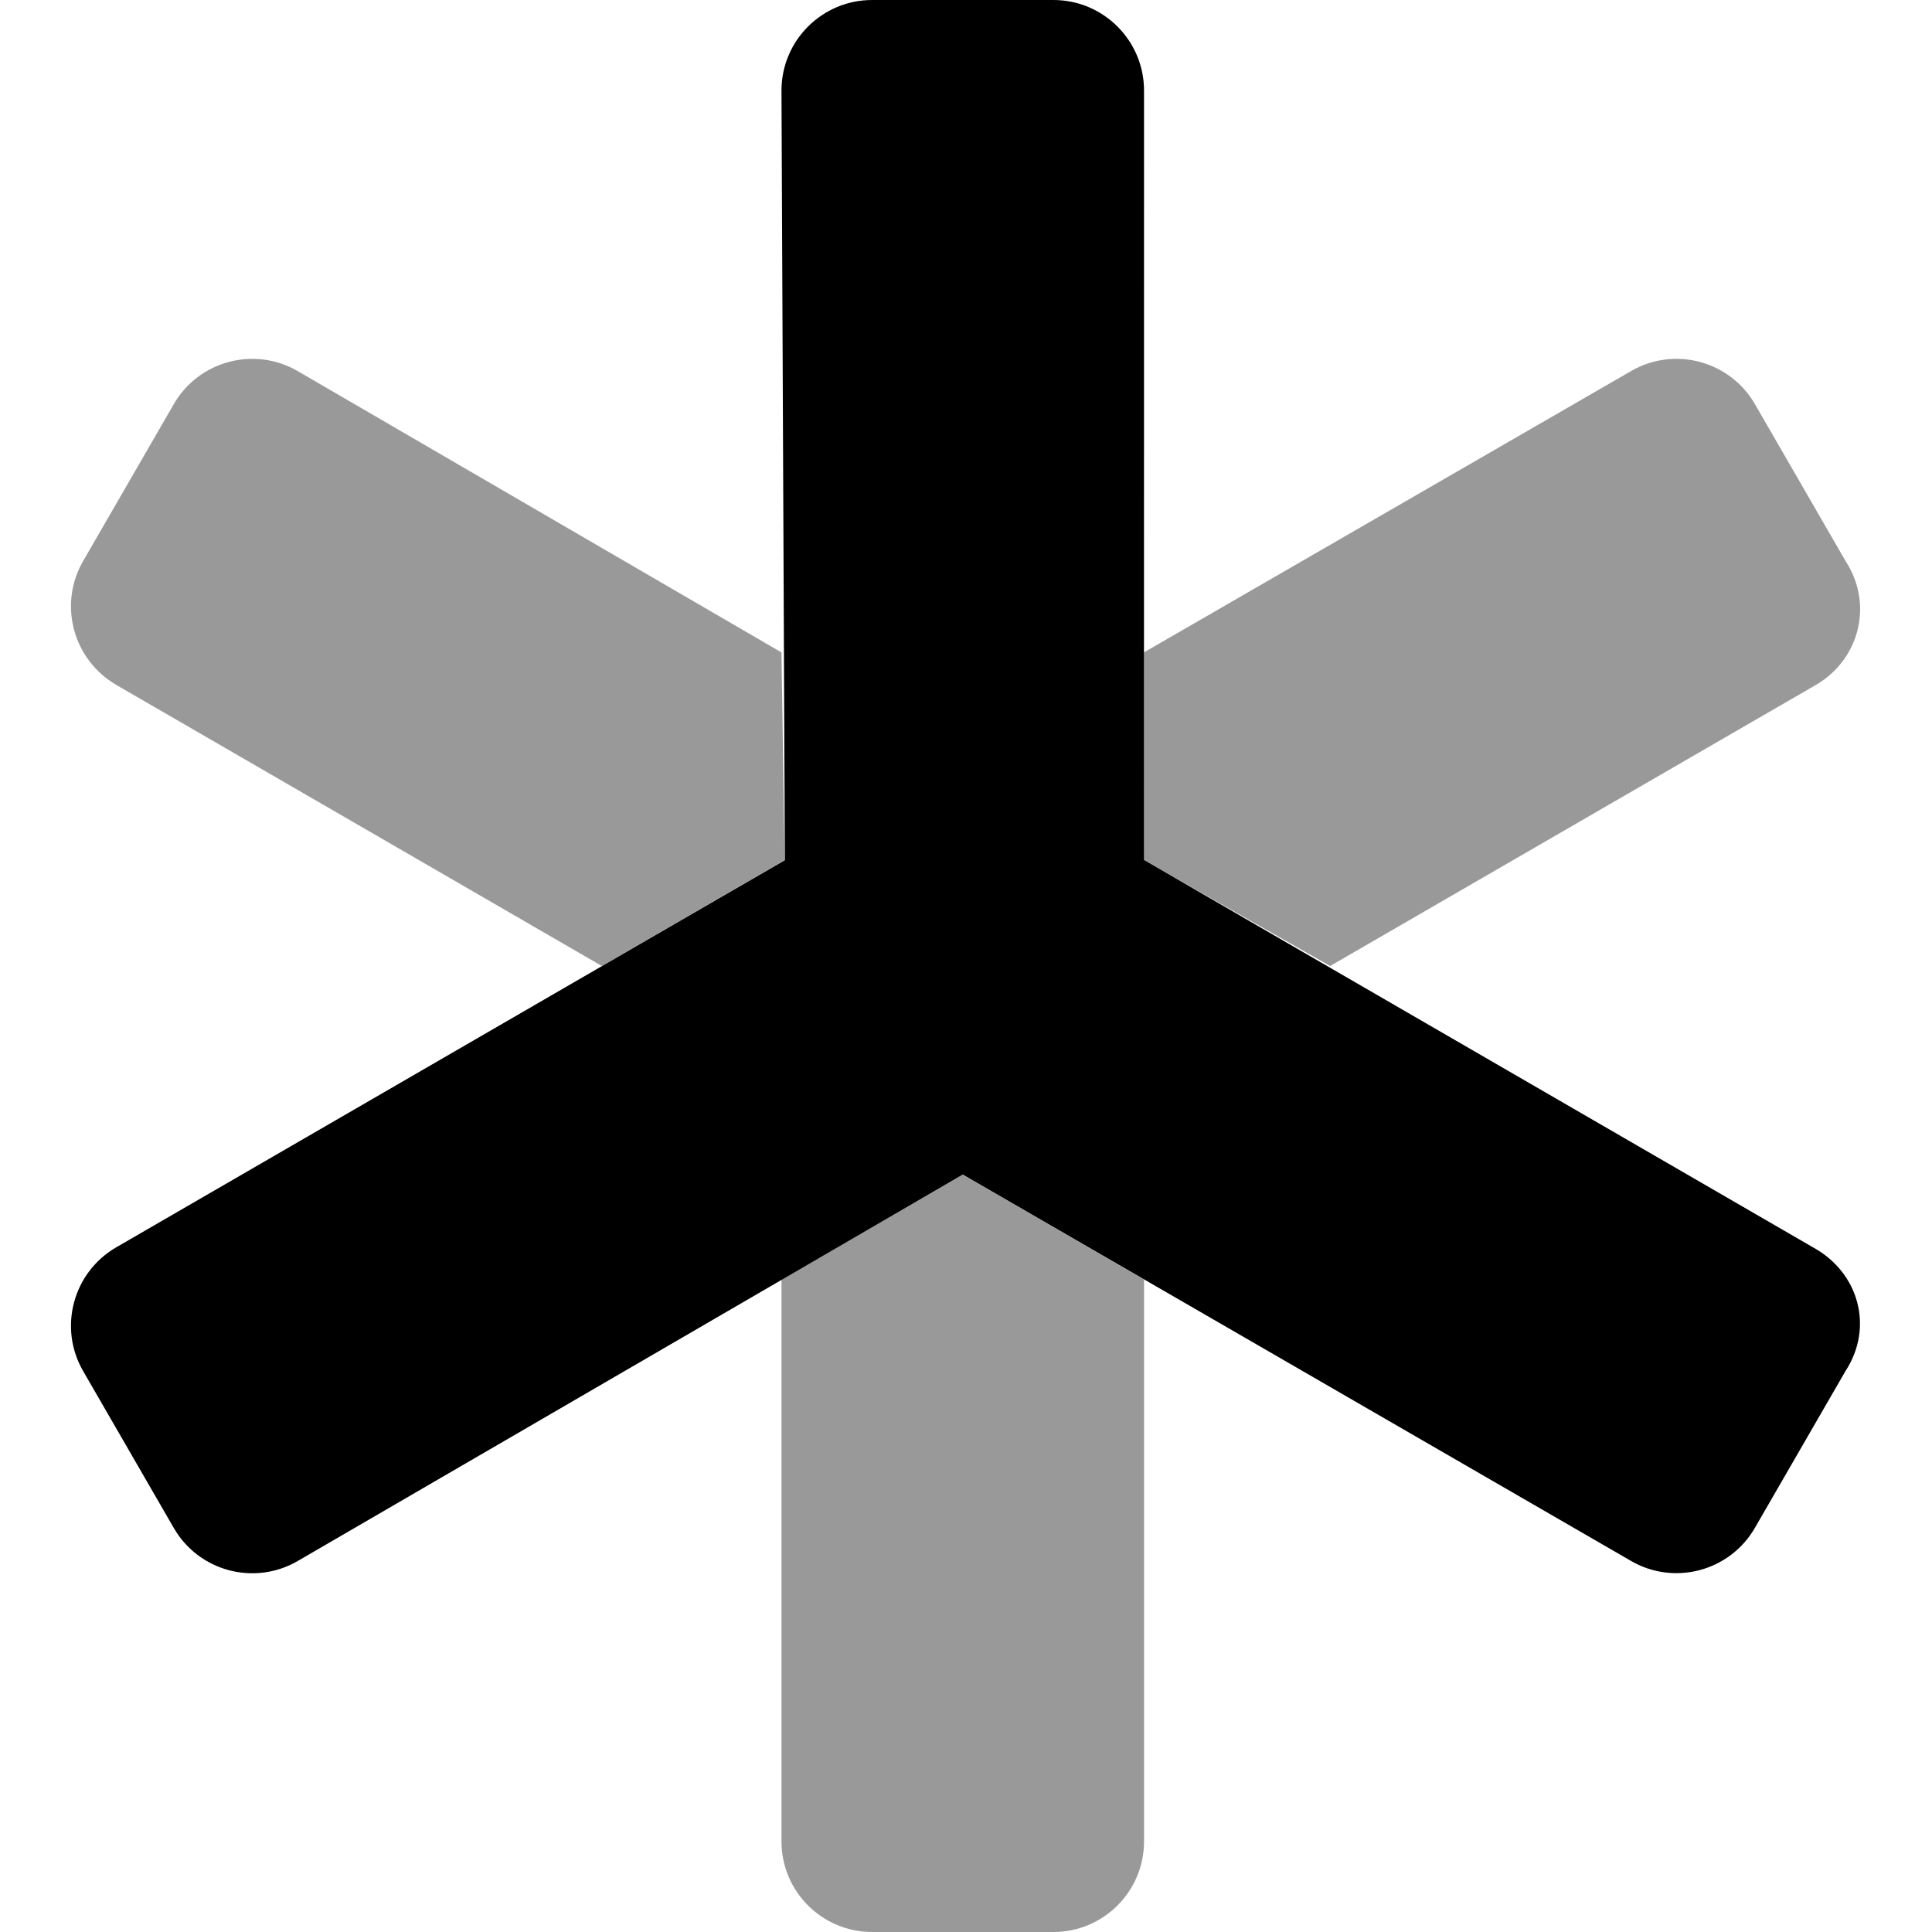
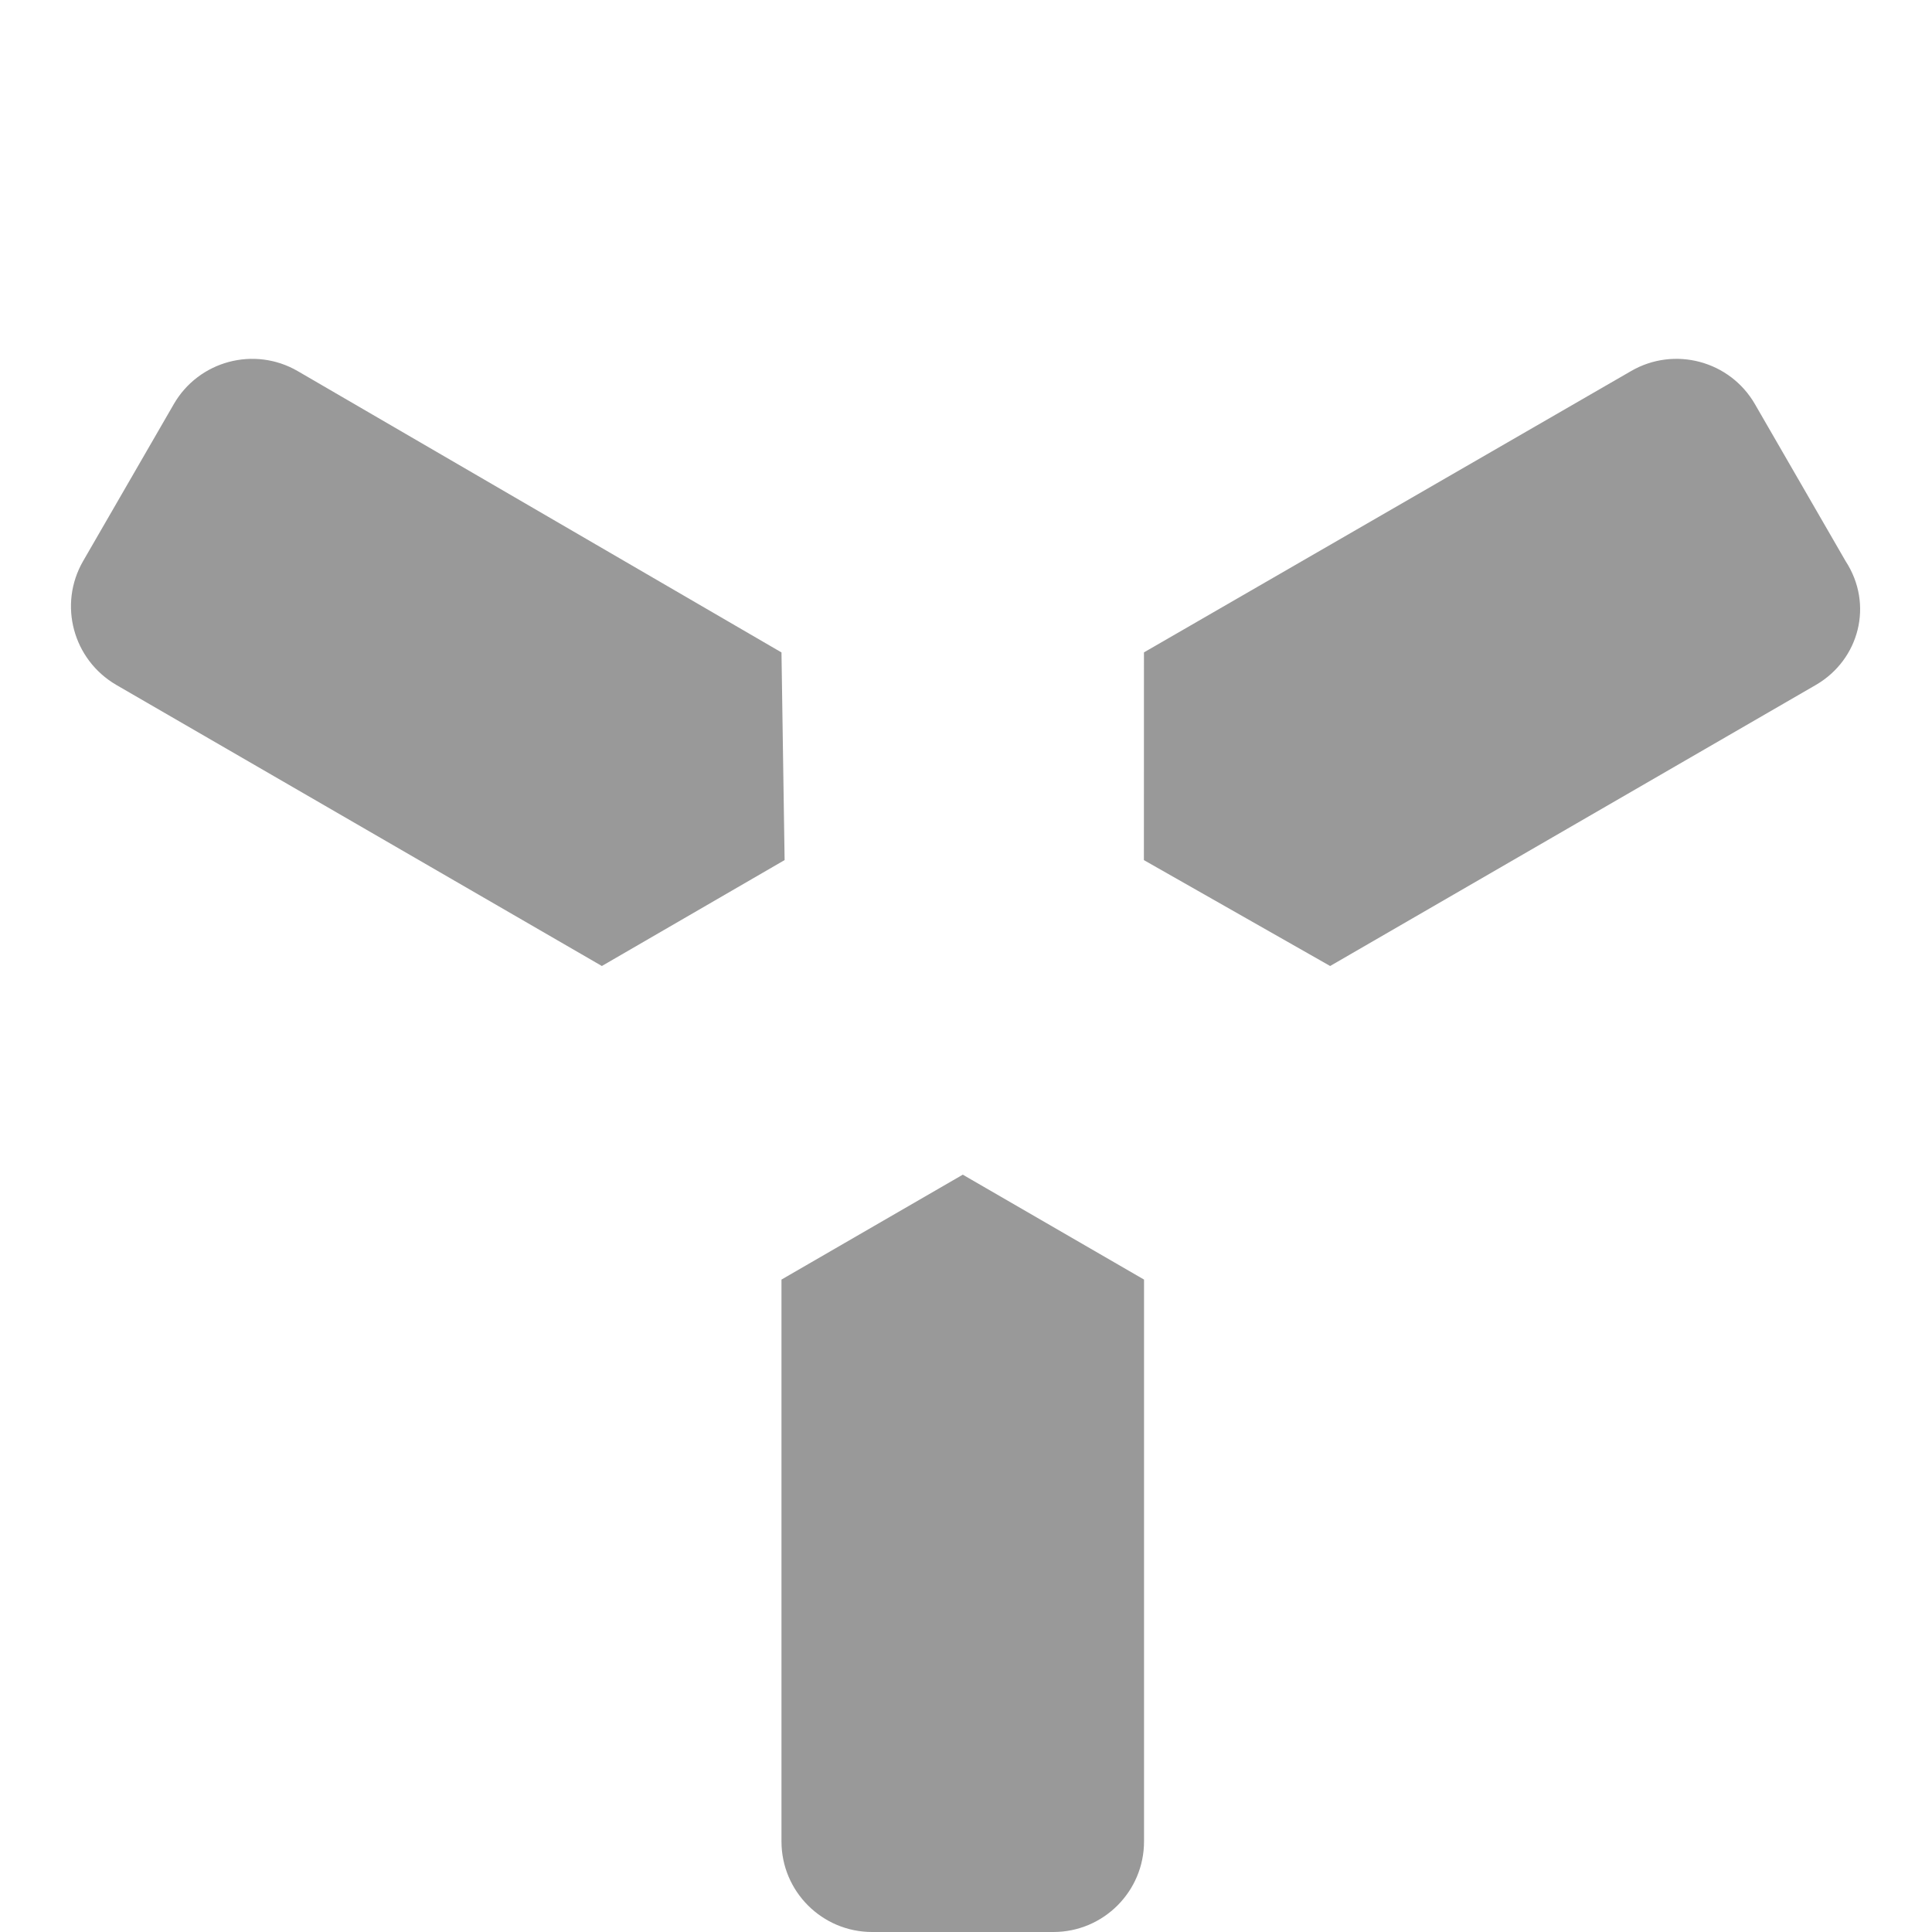
<svg xmlns="http://www.w3.org/2000/svg" viewBox="0 0 512 512">
  <defs>
    <style>.fa-secondary{opacity:.4}</style>
  </defs>
-   <path class="fa-primary" d="M489.1 363.3l-24.03 41.59c-6.634 11.49-21.34 15.43-32.82 8.78l-177.1-102.4L78.87 413.7c-11.49 6.646-26.19 2.712-32.82-8.78l-24.03-41.59c-6.617-11.46-2.68-26.13 8.774-32.77l177.2-102.6L207.1 24c0-13.25 10.76-24 24.02-24h48.04c13.26 0 24.02 10.75 24.02 24l-.015 203.9l177.2 102.6C492.7 337.2 496.6 351.8 489.1 363.3z" />
-   <path class="fa-secondary" d="M207.1 172.9L78.87 98.33c-11.49-6.645-26.19-2.711-32.82 8.781L22.02 148.7C15.4 160.2 19.34 174.8 30.8 181.5L159.5 256l48.43-28.07L207.1 172.9zM207.1 339.1V488c0 13.25 10.76 24 24.02 24h48.04c13.26 0 24.02-10.75 24.02-24v-148.9l-48.03-27.8L207.1 339.1zM489.1 148.7l-24.02-41.59c-6.634-11.49-21.34-15.43-32.82-8.78l-129.1 74.56l-.015 55.05L352.5 256l128.8-74.53C492.7 174.8 496.6 160.2 489.1 148.7z" />
+   <path class="fa-secondary" d="M207.1 172.9L78.87 98.33c-11.49-6.645-26.19-2.711-32.82 8.781L22.02 148.7C15.4 160.2 19.34 174.8 30.8 181.5L159.5 256l48.43-28.07L207.1 172.9zM207.1 339.1V488c0 13.25 10.76 24 24.02 24h48.04c13.26 0 24.02-10.75 24.02-24v-148.9l-48.03-27.8L207.1 339.1zM489.1 148.7l-24.02-41.59c-6.634-11.49-21.34-15.43-32.82-8.78l-129.1 74.56l-.015 55.05L352.5 256l128.8-74.53C492.7 174.8 496.6 160.2 489.1 148.7" />
</svg>